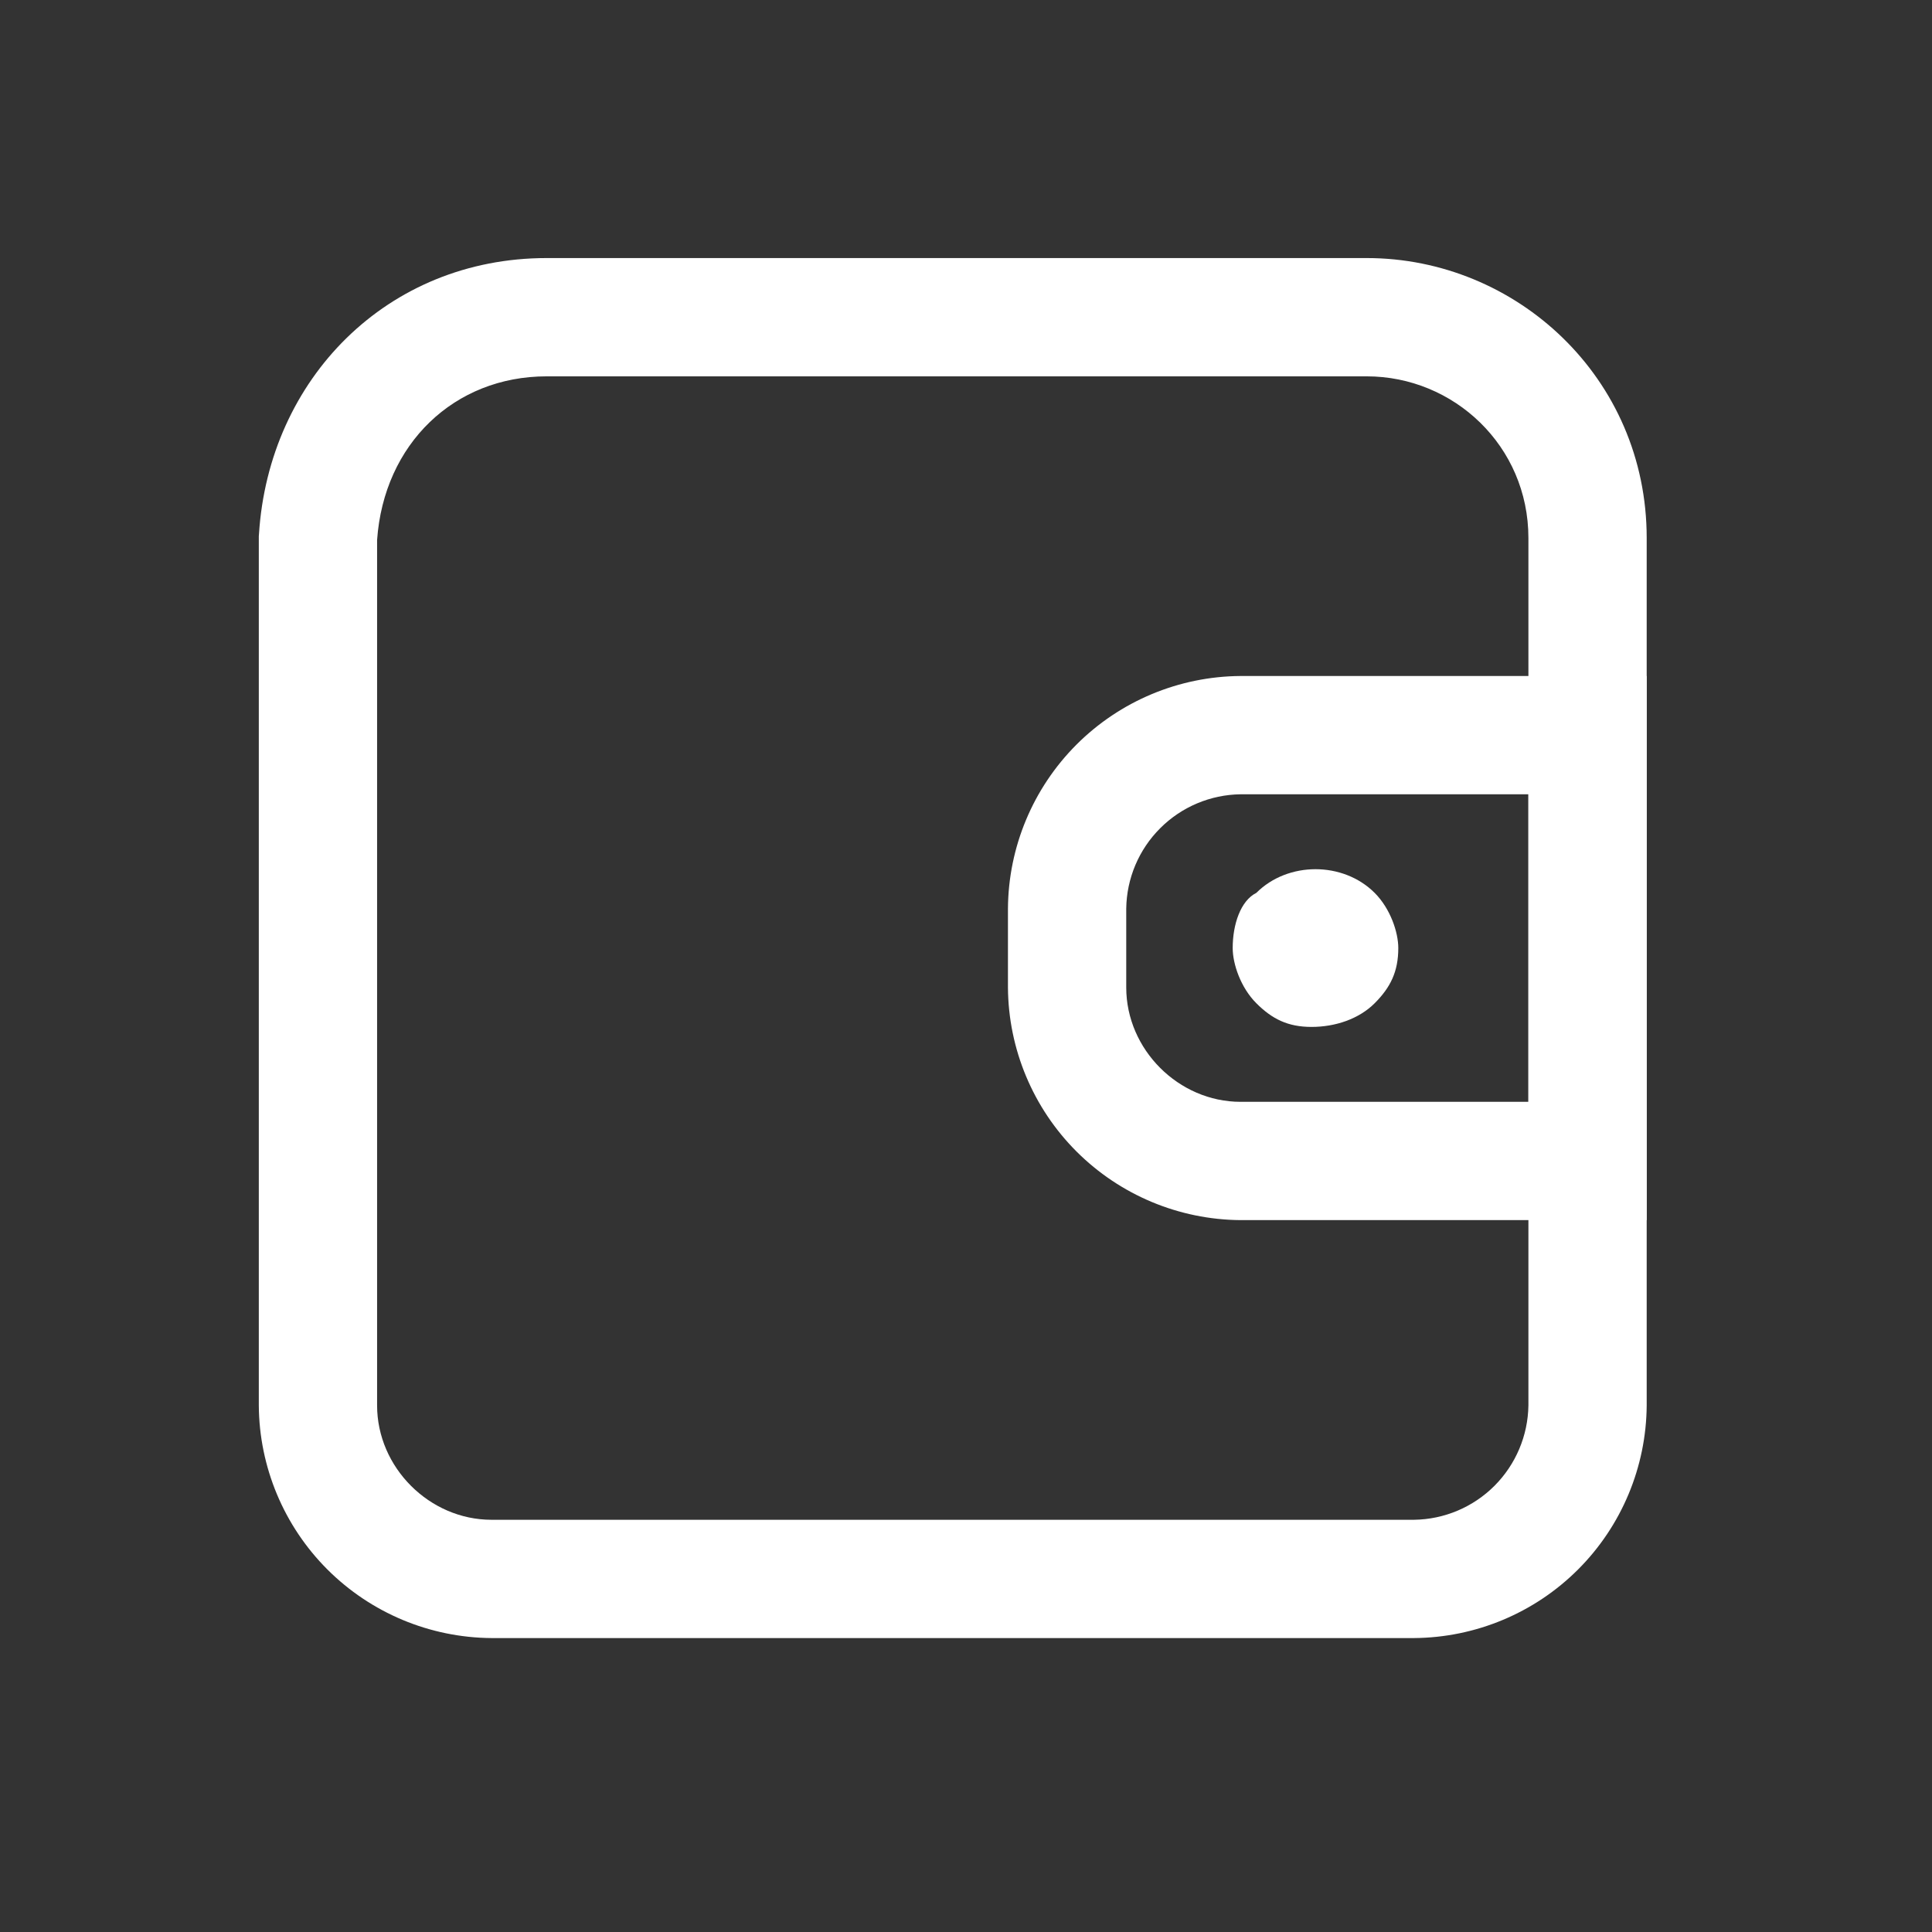
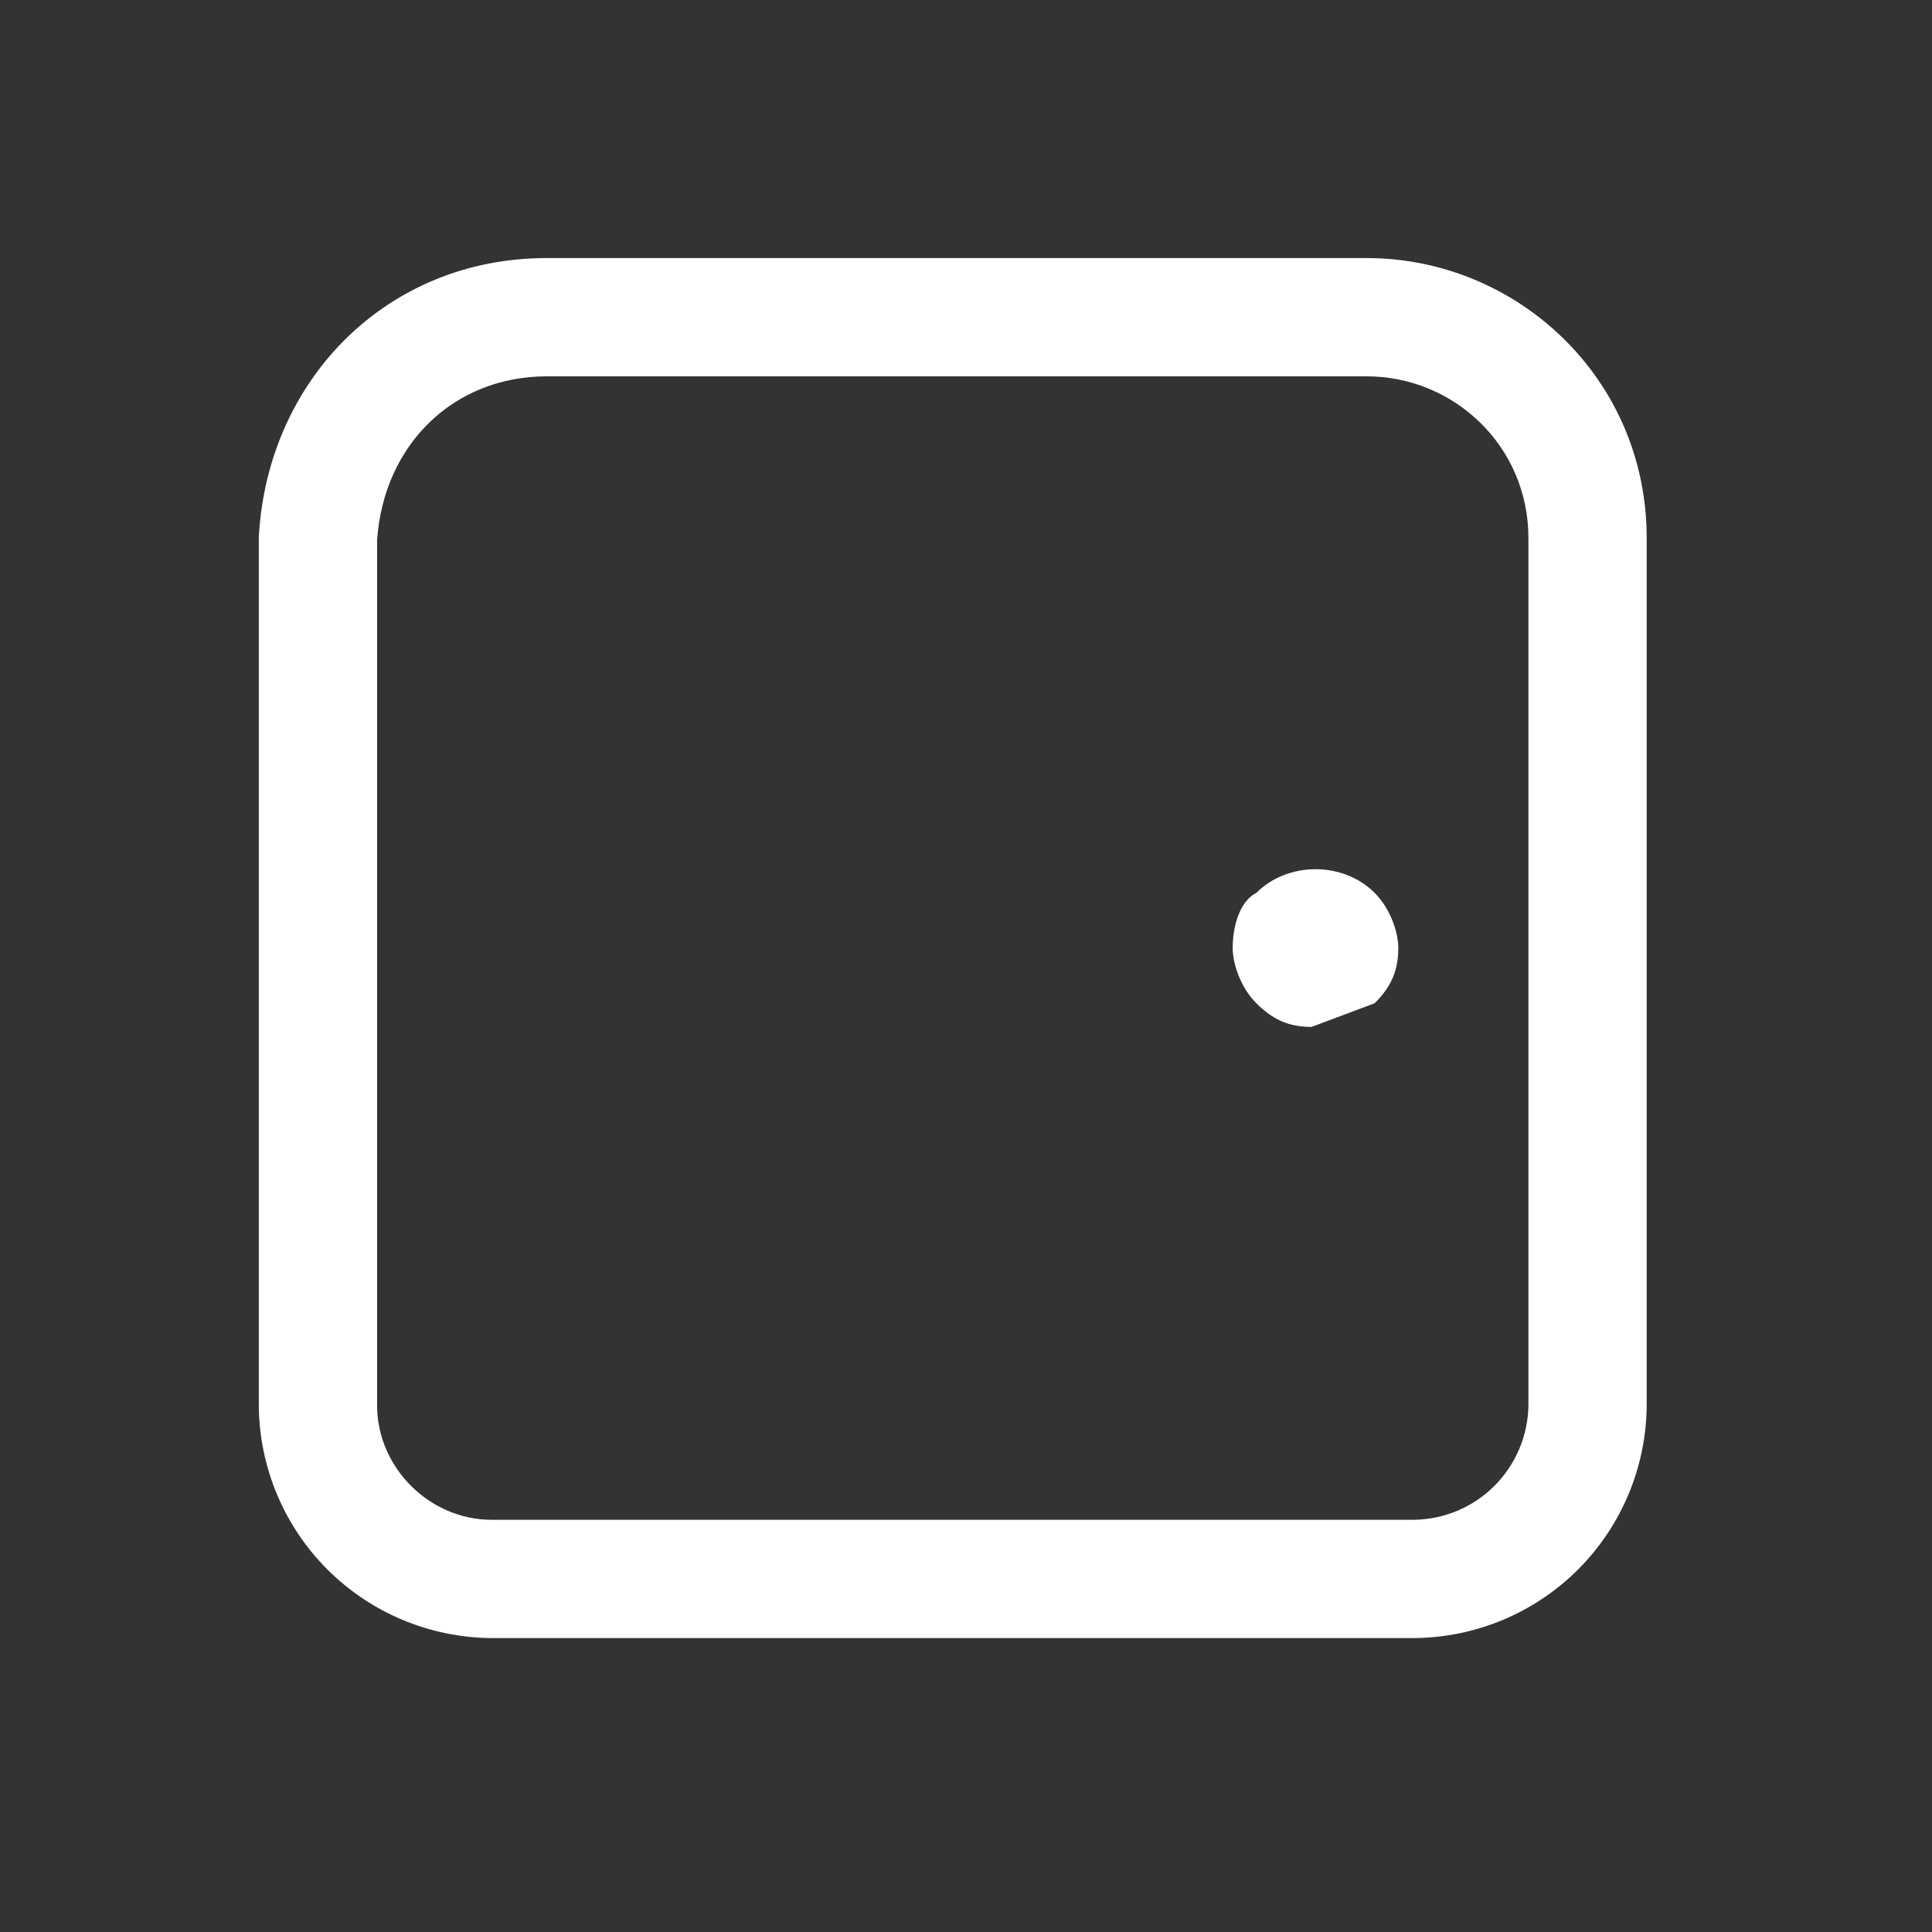
<svg xmlns="http://www.w3.org/2000/svg" width="49" height="49" viewBox="0 0 49 49" fill="none">
  <rect x="0" y="0" width="49" height="49" fill="#333333" stroke="none" />
  <path fill-rule="evenodd" clip-rule="evenodd" d="M9.564 13.695V35.645C9.564 37.217 10.892 38.545 12.464 38.545H35.864C36.63 38.535 37.361 38.226 37.903 37.684C38.444 37.142 38.753 36.411 38.764 35.645V13.645C38.764 11.309 36.87 9.545 34.664 9.545H13.864C11.522 9.545 9.736 11.257 9.564 13.695ZM6.568 13.551C6.814 9.613 9.82 6.545 13.864 6.545H34.664C38.458 6.545 41.764 9.581 41.764 13.645V35.645C41.753 37.206 41.128 38.701 40.024 39.805C38.92 40.909 37.425 41.534 35.864 41.545H12.464C10.902 41.534 9.408 40.909 8.303 39.805C7.199 38.701 6.574 37.206 6.564 35.645V13.599L6.568 13.551Z" fill="white" />
-   <path fill-rule="evenodd" clip-rule="evenodd" d="M31.464 20.145C30.698 20.155 29.966 20.464 29.425 21.006C28.883 21.547 28.574 22.279 28.564 23.045V25.045C28.564 26.617 29.892 27.945 31.464 27.945H38.764V20.145H31.464ZM25.564 23.045C25.574 21.483 26.199 19.989 27.303 18.884C28.408 17.78 29.902 17.155 31.464 17.145H41.764V30.945H31.464C29.902 30.934 28.408 30.309 27.303 29.205C26.199 28.101 25.574 26.606 25.564 25.045V23.045Z" fill="white" />
-   <path fill-rule="evenodd" clip-rule="evenodd" d="M33.264 26.045C32.664 26.045 32.264 25.845 31.864 25.445C31.464 25.045 31.264 24.445 31.264 24.045C31.264 23.445 31.464 22.845 31.864 22.645C32.664 21.845 34.064 21.845 34.864 22.645C35.264 23.045 35.464 23.645 35.464 24.045C35.464 24.645 35.264 25.045 34.864 25.445C34.464 25.845 33.864 26.045 33.264 26.045Z" fill="white" />
+   <path fill-rule="evenodd" clip-rule="evenodd" d="M33.264 26.045C32.664 26.045 32.264 25.845 31.864 25.445C31.464 25.045 31.264 24.445 31.264 24.045C31.264 23.445 31.464 22.845 31.864 22.645C32.664 21.845 34.064 21.845 34.864 22.645C35.264 23.045 35.464 23.645 35.464 24.045C35.464 24.645 35.264 25.045 34.864 25.445Z" fill="white" />
</svg>